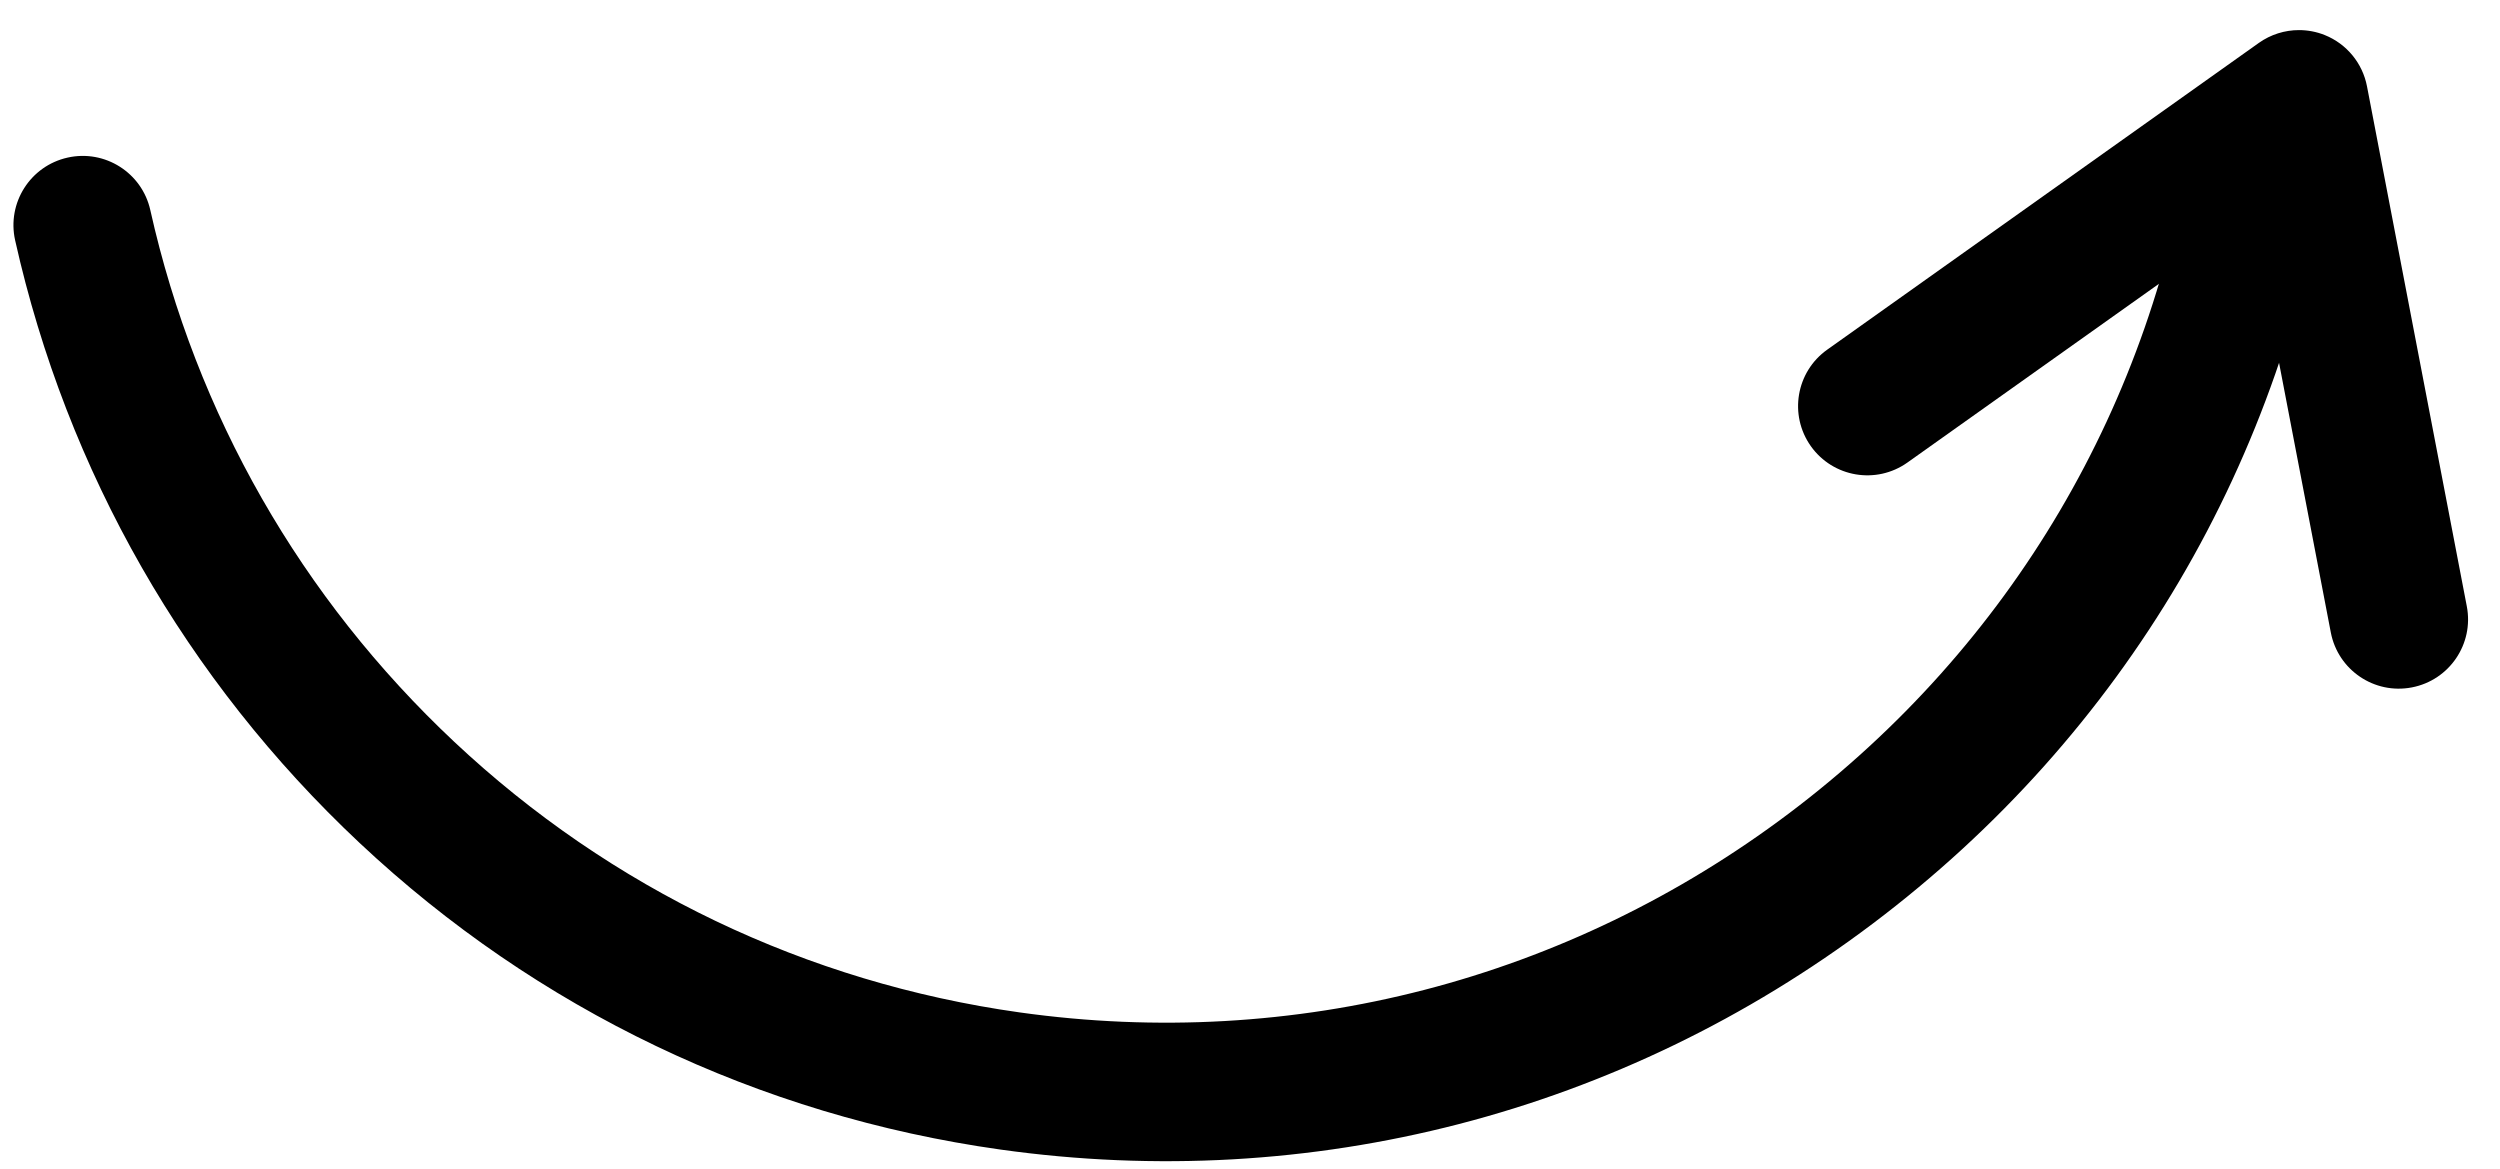
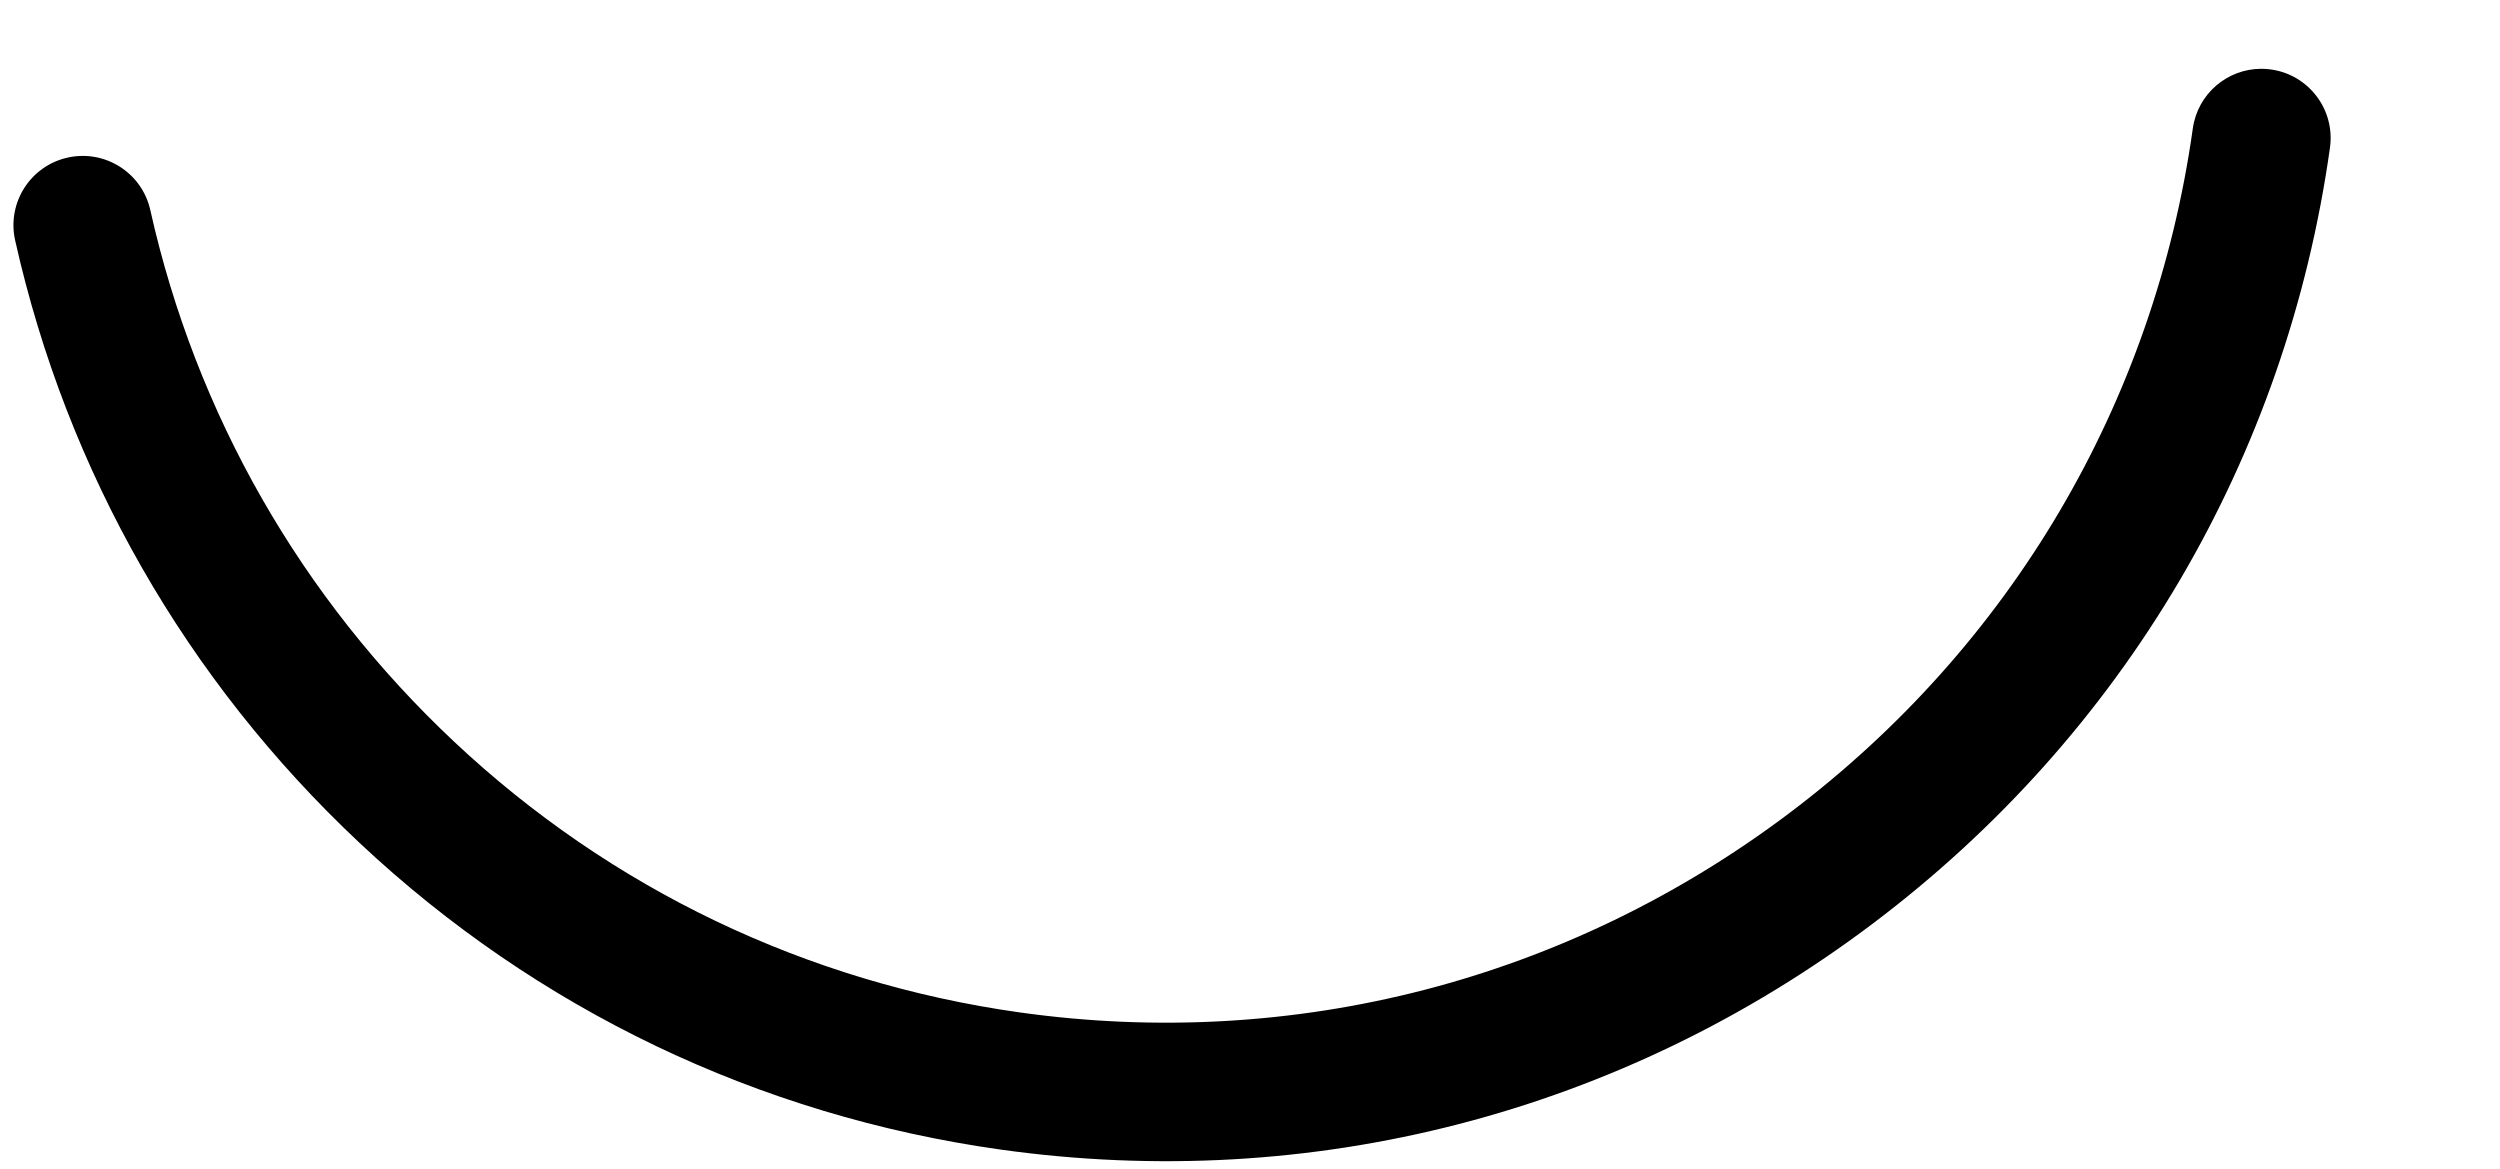
<svg xmlns="http://www.w3.org/2000/svg" width="77" height="36" viewBox="0 0 77 36" fill="none">
  <g id="Group">
    <g id="Group_2">
      <g id="Group_3">
        <g id="Group_4">
-           <path id="Vector" d="M70.809 0.927C71.077 0.927 71.347 0.977 71.603 1.08C72.276 1.35 72.766 1.945 72.903 2.657L75.978 18.676C76.2 19.832 75.442 20.95 74.285 21.172C73.129 21.395 72.011 20.637 71.789 19.48L69.34 6.72L58.749 14.246C57.789 14.928 56.458 14.703 55.775 13.743C55.093 12.783 55.318 11.451 56.279 10.769L69.573 1.321C69.94 1.061 70.372 0.927 70.809 0.927Z" fill="black" />
-         </g>
+           </g>
        <g id="Group_5">
          <path id="Vector_2" d="M69.648 2.119C69.747 2.119 69.847 2.126 69.948 2.14C71.114 2.304 71.927 3.382 71.763 4.549C70.416 14.133 65.412 22.623 57.674 28.453C49.936 34.284 40.396 36.753 30.811 35.406C23.366 34.359 16.54 31.092 11.072 25.959C5.727 20.941 2.06 14.524 0.466 7.401C0.209 6.251 0.932 5.111 2.082 4.854C3.231 4.596 4.372 5.32 4.629 6.469C6.035 12.755 9.272 18.419 13.992 22.849C18.815 27.377 24.836 30.258 31.404 31.182C39.861 32.37 48.279 30.192 55.107 25.047C61.935 19.902 66.35 12.411 67.539 3.955C67.689 2.889 68.602 2.119 69.648 2.119Z" fill="black" />
        </g>
      </g>
    </g>
  </g>
</svg>